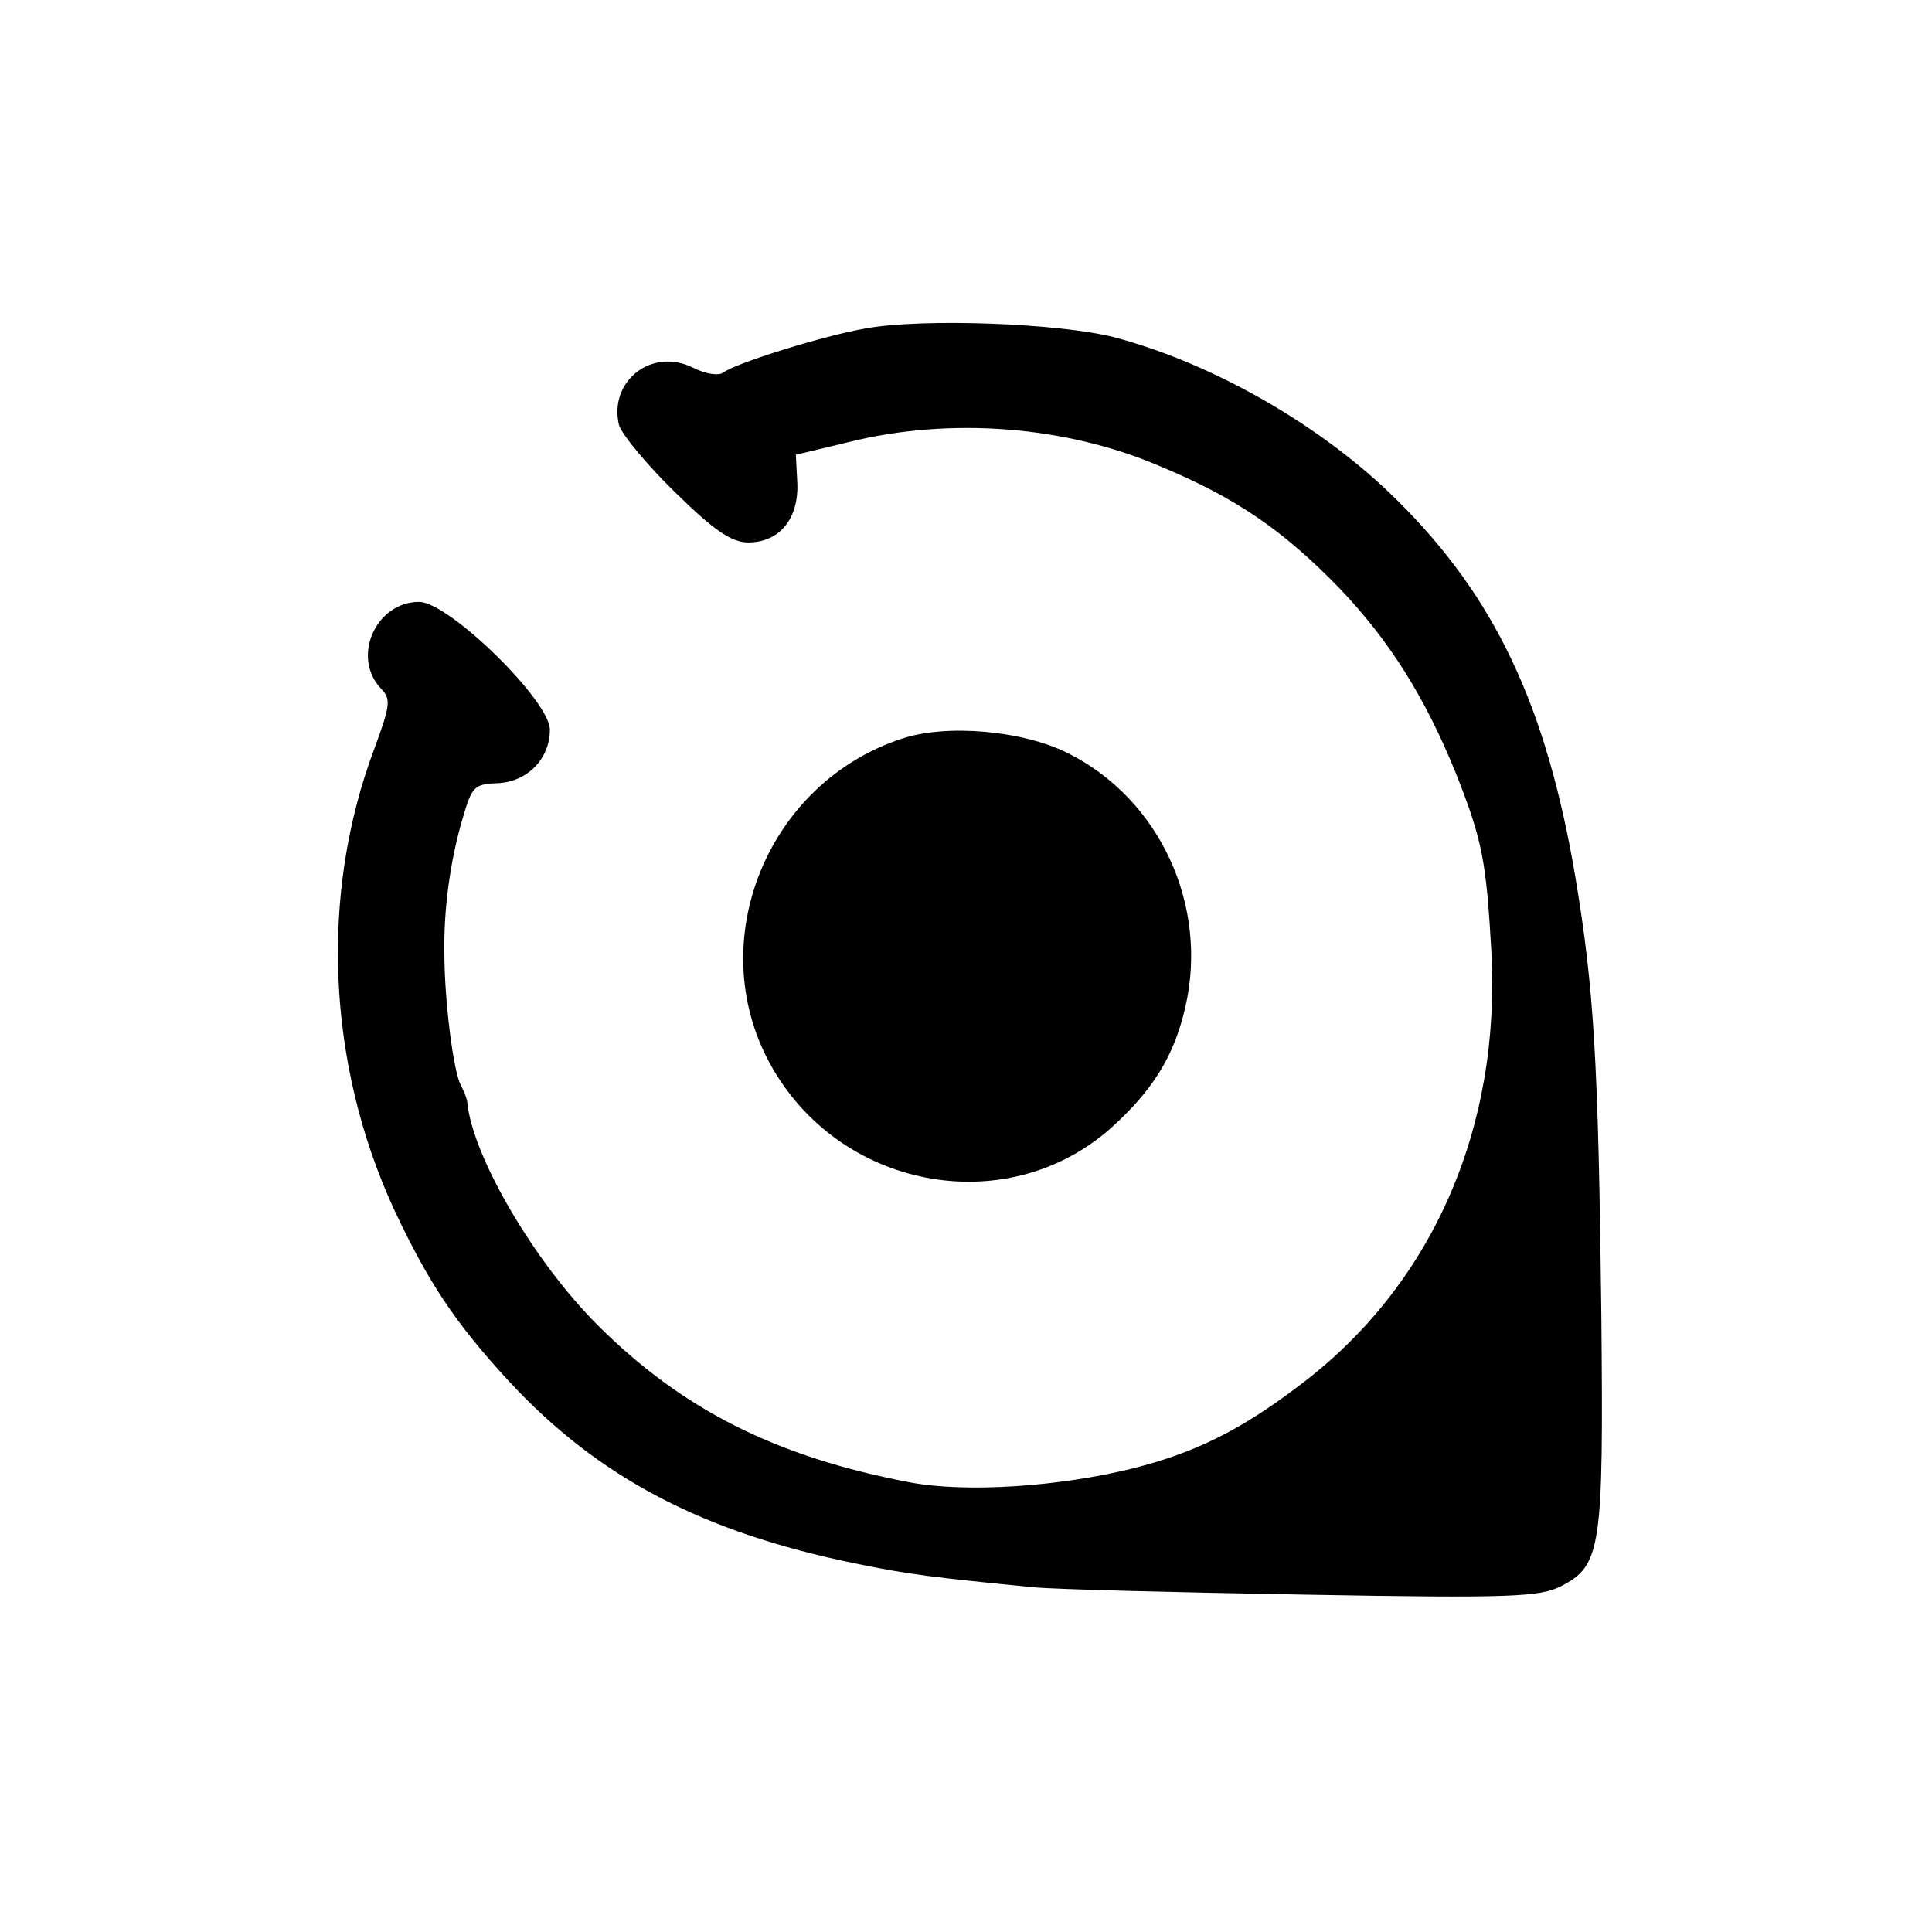
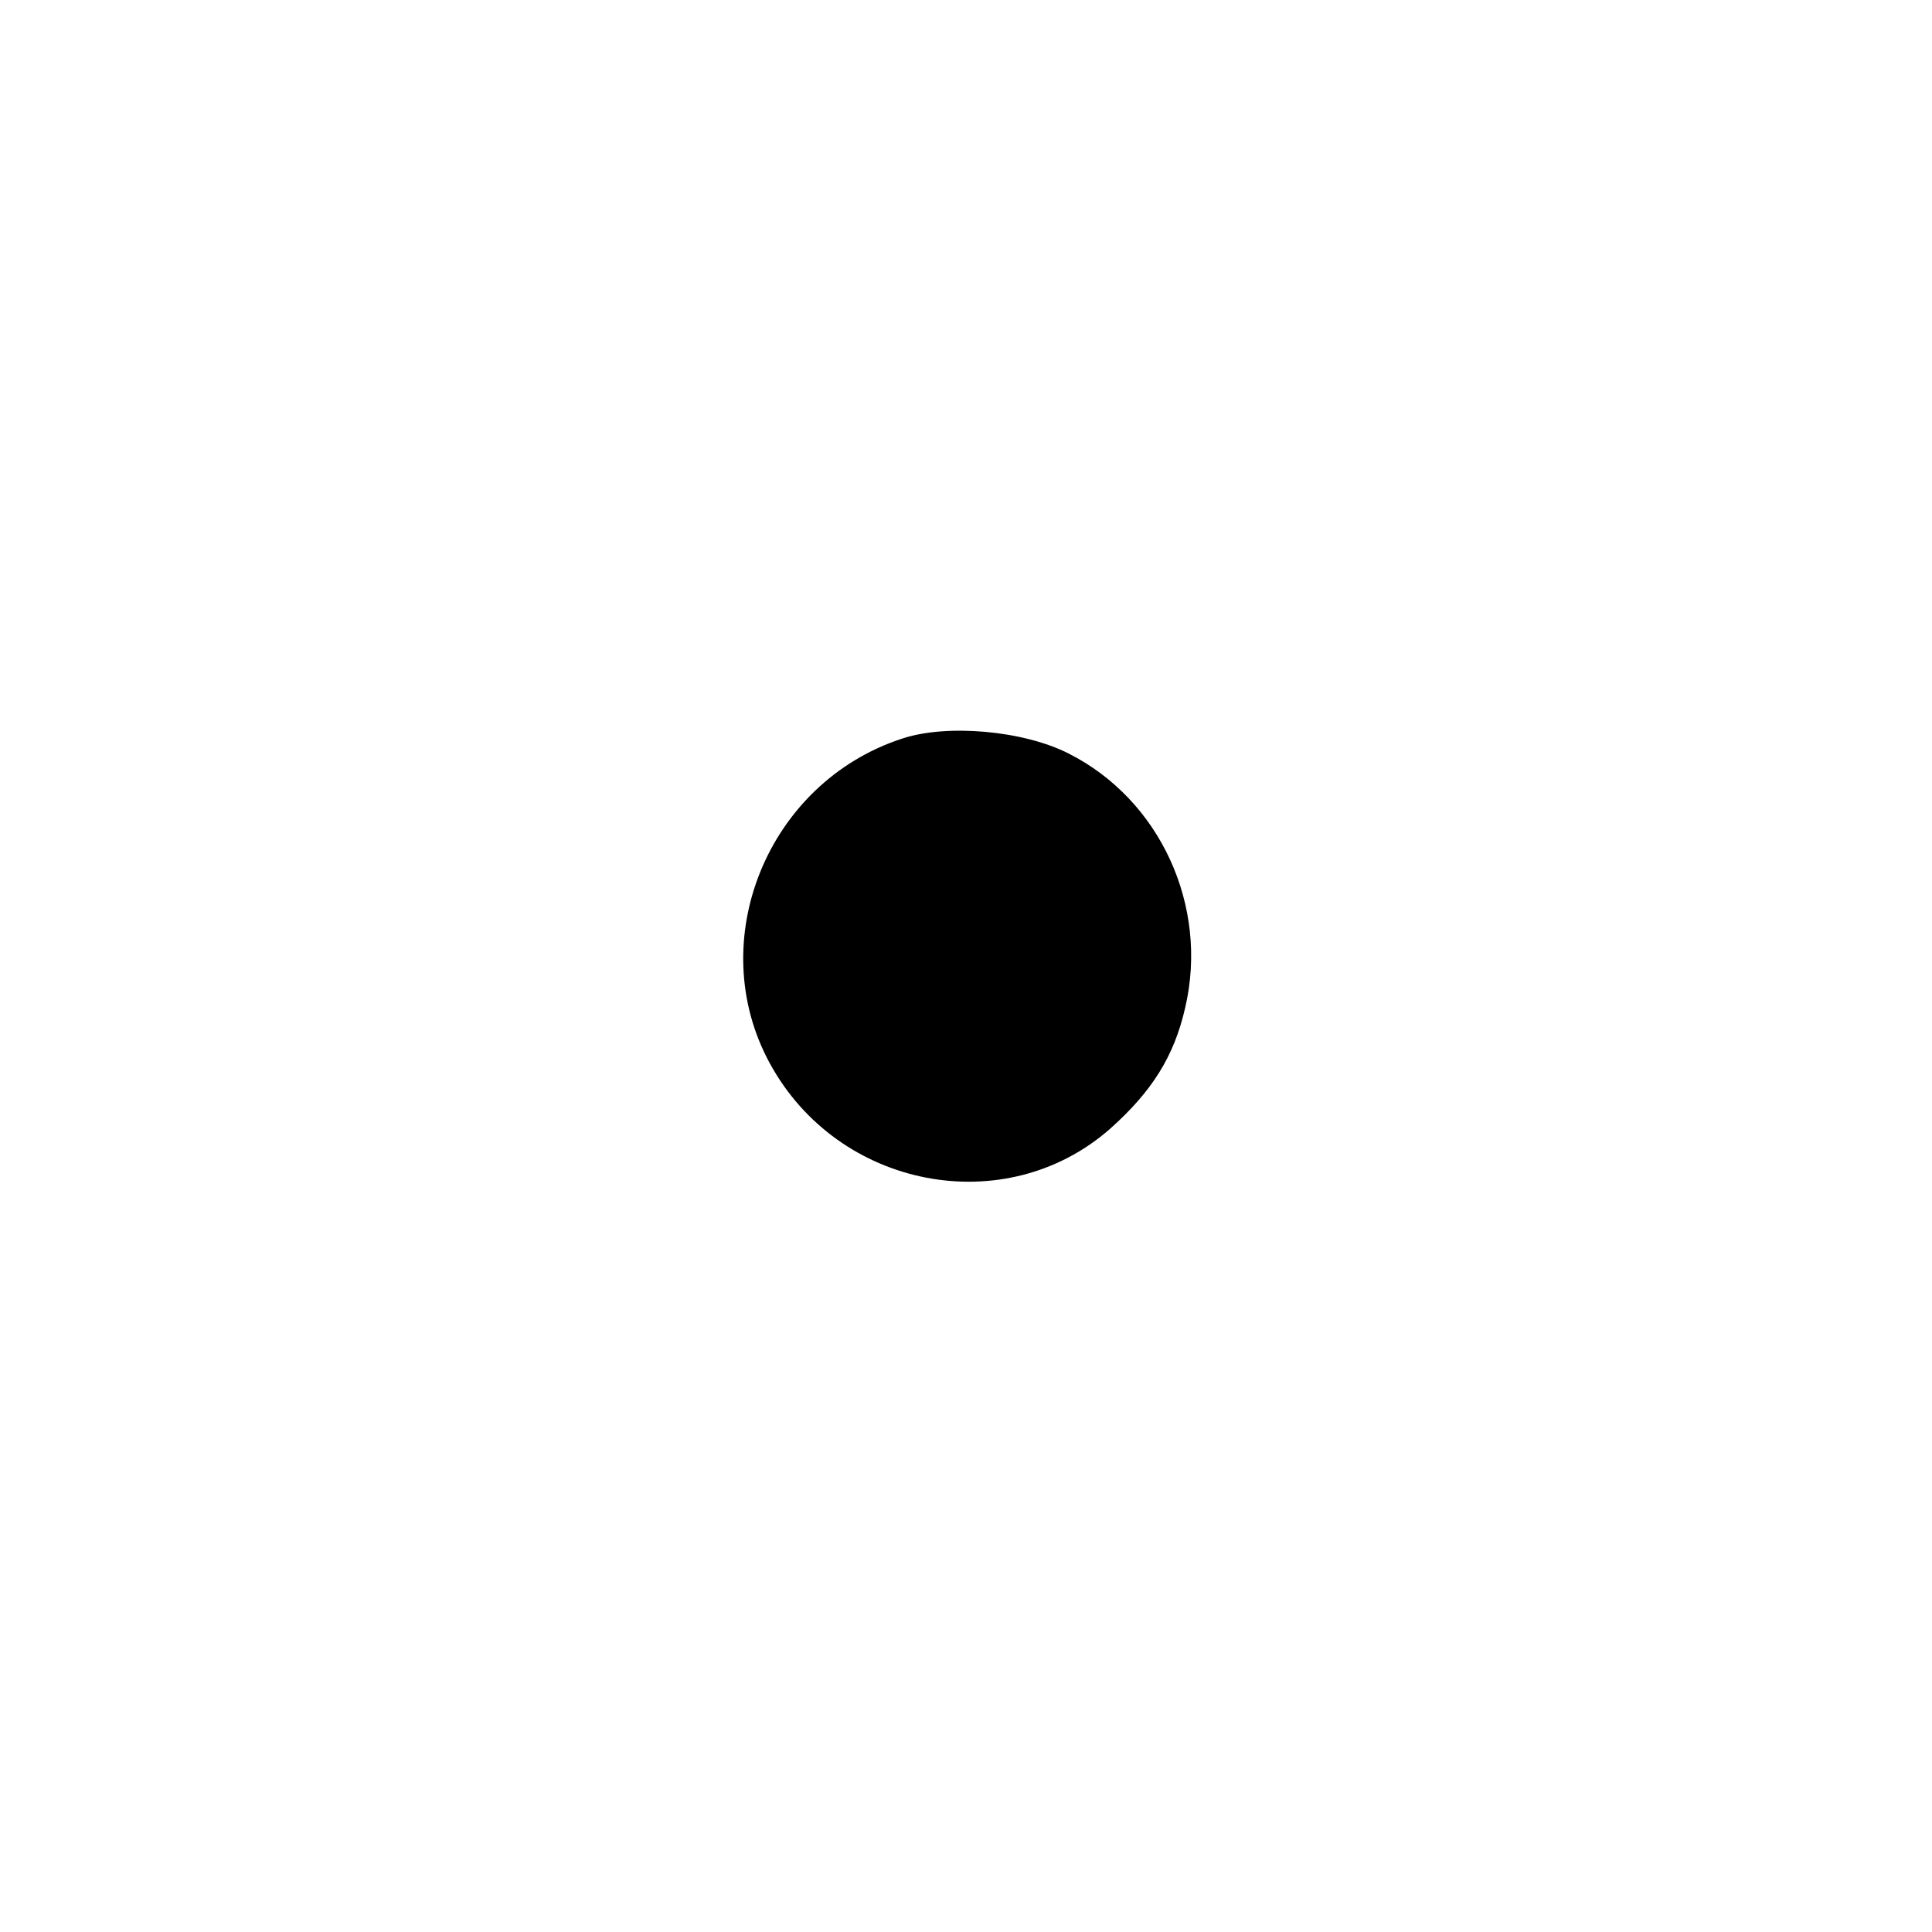
<svg xmlns="http://www.w3.org/2000/svg" version="1.0" width="260pt" height="260pt" viewBox="0 0 260 260" preserveAspectRatio="xMidYMid meet">
  <g transform="translate(0,260) scale(0.1,-0.1)" fill="#000000" stroke="none">
-     <path d="M1165 2158 c-58 -10 -175 -47 -191 -59 -6 -5 -23 -3 -41 6 -56 28 -114 -18 -100 -77 4 -13 38 -54 76 -91 53 -52 76 -67 98 -67 42 0 68 32 66 80 l-2 38 71 17 c136 34 292 22 418 -32 104 -43 167 -87 242 -164 68 -71 116 -148 157 -249 36 -91 41 -118 48 -240 13 -239 -80 -451 -259 -585 -79 -60 -140 -90 -223 -111 -101 -25 -225 -33 -300 -19 -179 34 -306 97 -421 212 -85 85 -167 225 -175 298 0 6 -5 17 -9 25 -10 19 -22 114 -22 178 -1 59 8 125 25 182 12 41 15 45 47 46 40 2 70 33 70 72 0 39 -136 172 -176 172 -59 0 -92 -76 -50 -118 12 -13 11 -22 -10 -79 -74 -196 -64 -424 26 -620 46 -98 82 -153 156 -233 119 -128 259 -202 465 -244 72 -15 107 -19 239 -32 30 -3 195 -7 367 -10 275 -5 315 -3 343 11 55 28 58 50 55 365 -4 345 -10 440 -35 590 -39 230 -108 377 -241 508 -99 98 -244 182 -379 218 -74 19 -258 26 -335 12z" />
-     <path d="M1214 1606 c-181 -59 -268 -272 -178 -437 92 -169 317 -212 458 -88 56 50 86 97 101 163 32 137 -34 280 -157 342 -61 31 -164 40 -224 20z" />
+     <path d="M1214 1606 c-181 -59 -268 -272 -178 -437 92 -169 317 -212 458 -88 56 50 86 97 101 163 32 137 -34 280 -157 342 -61 31 -164 40 -224 20" />
  </g>
</svg>